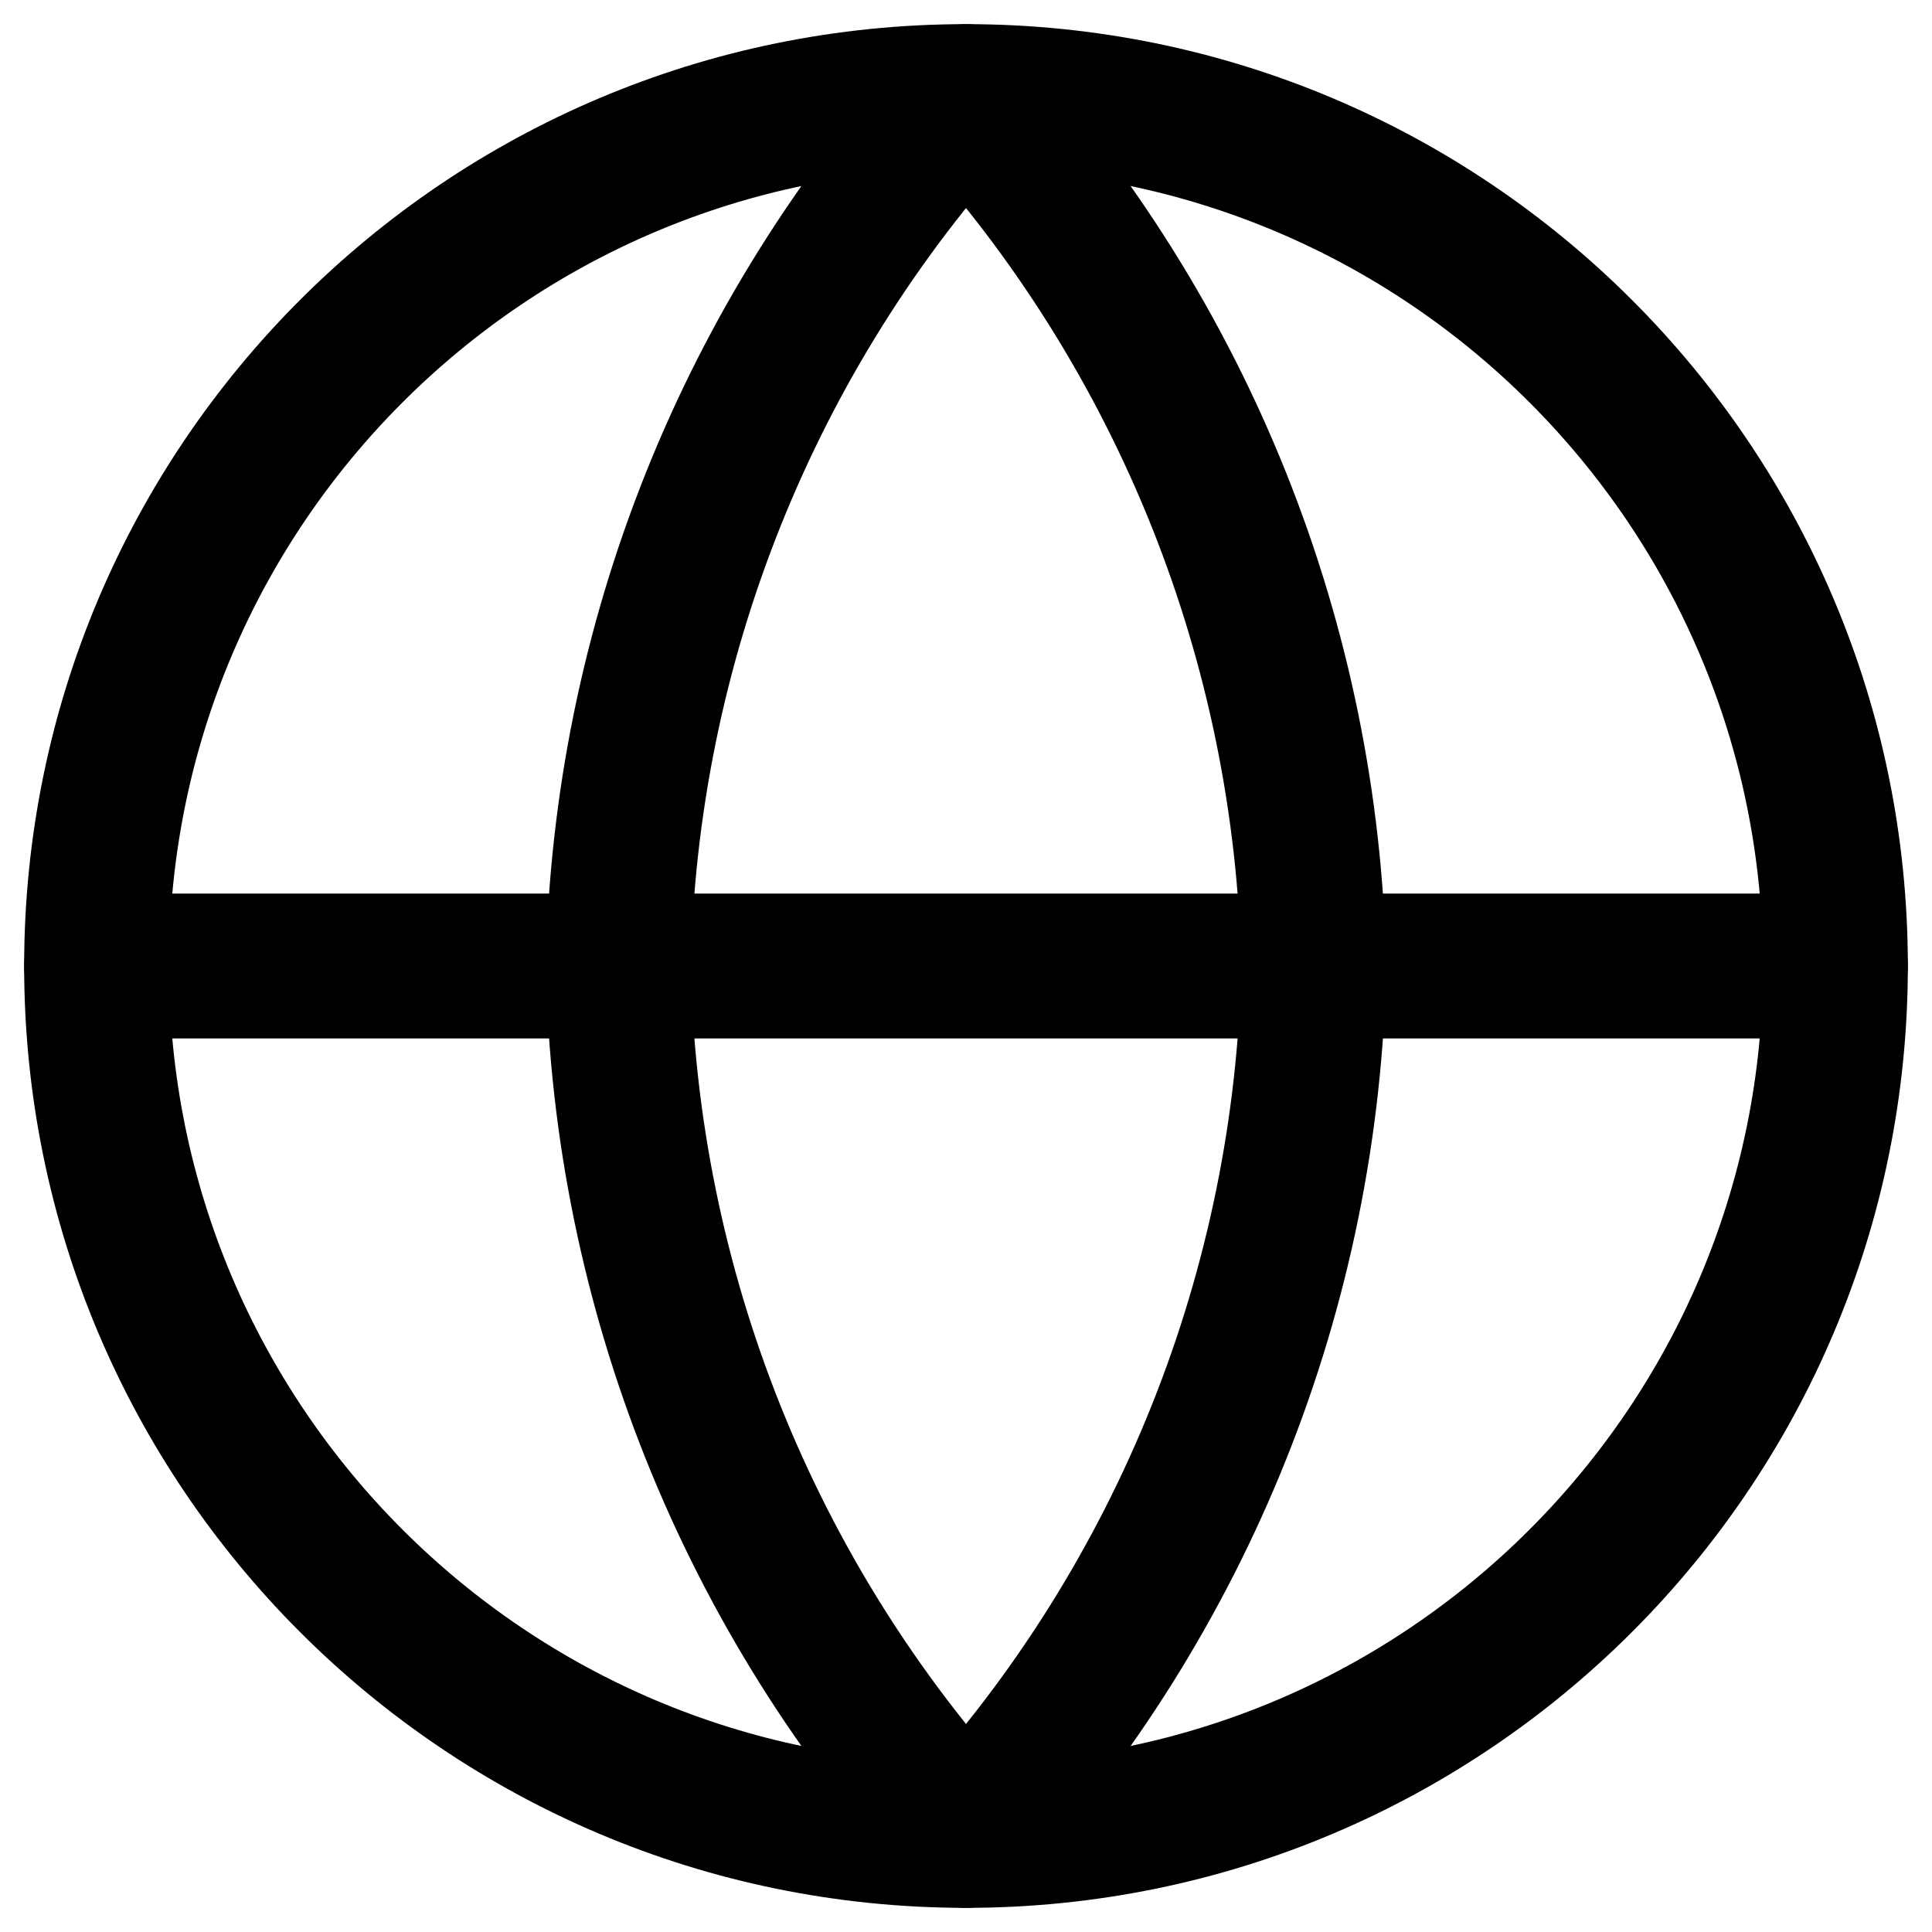
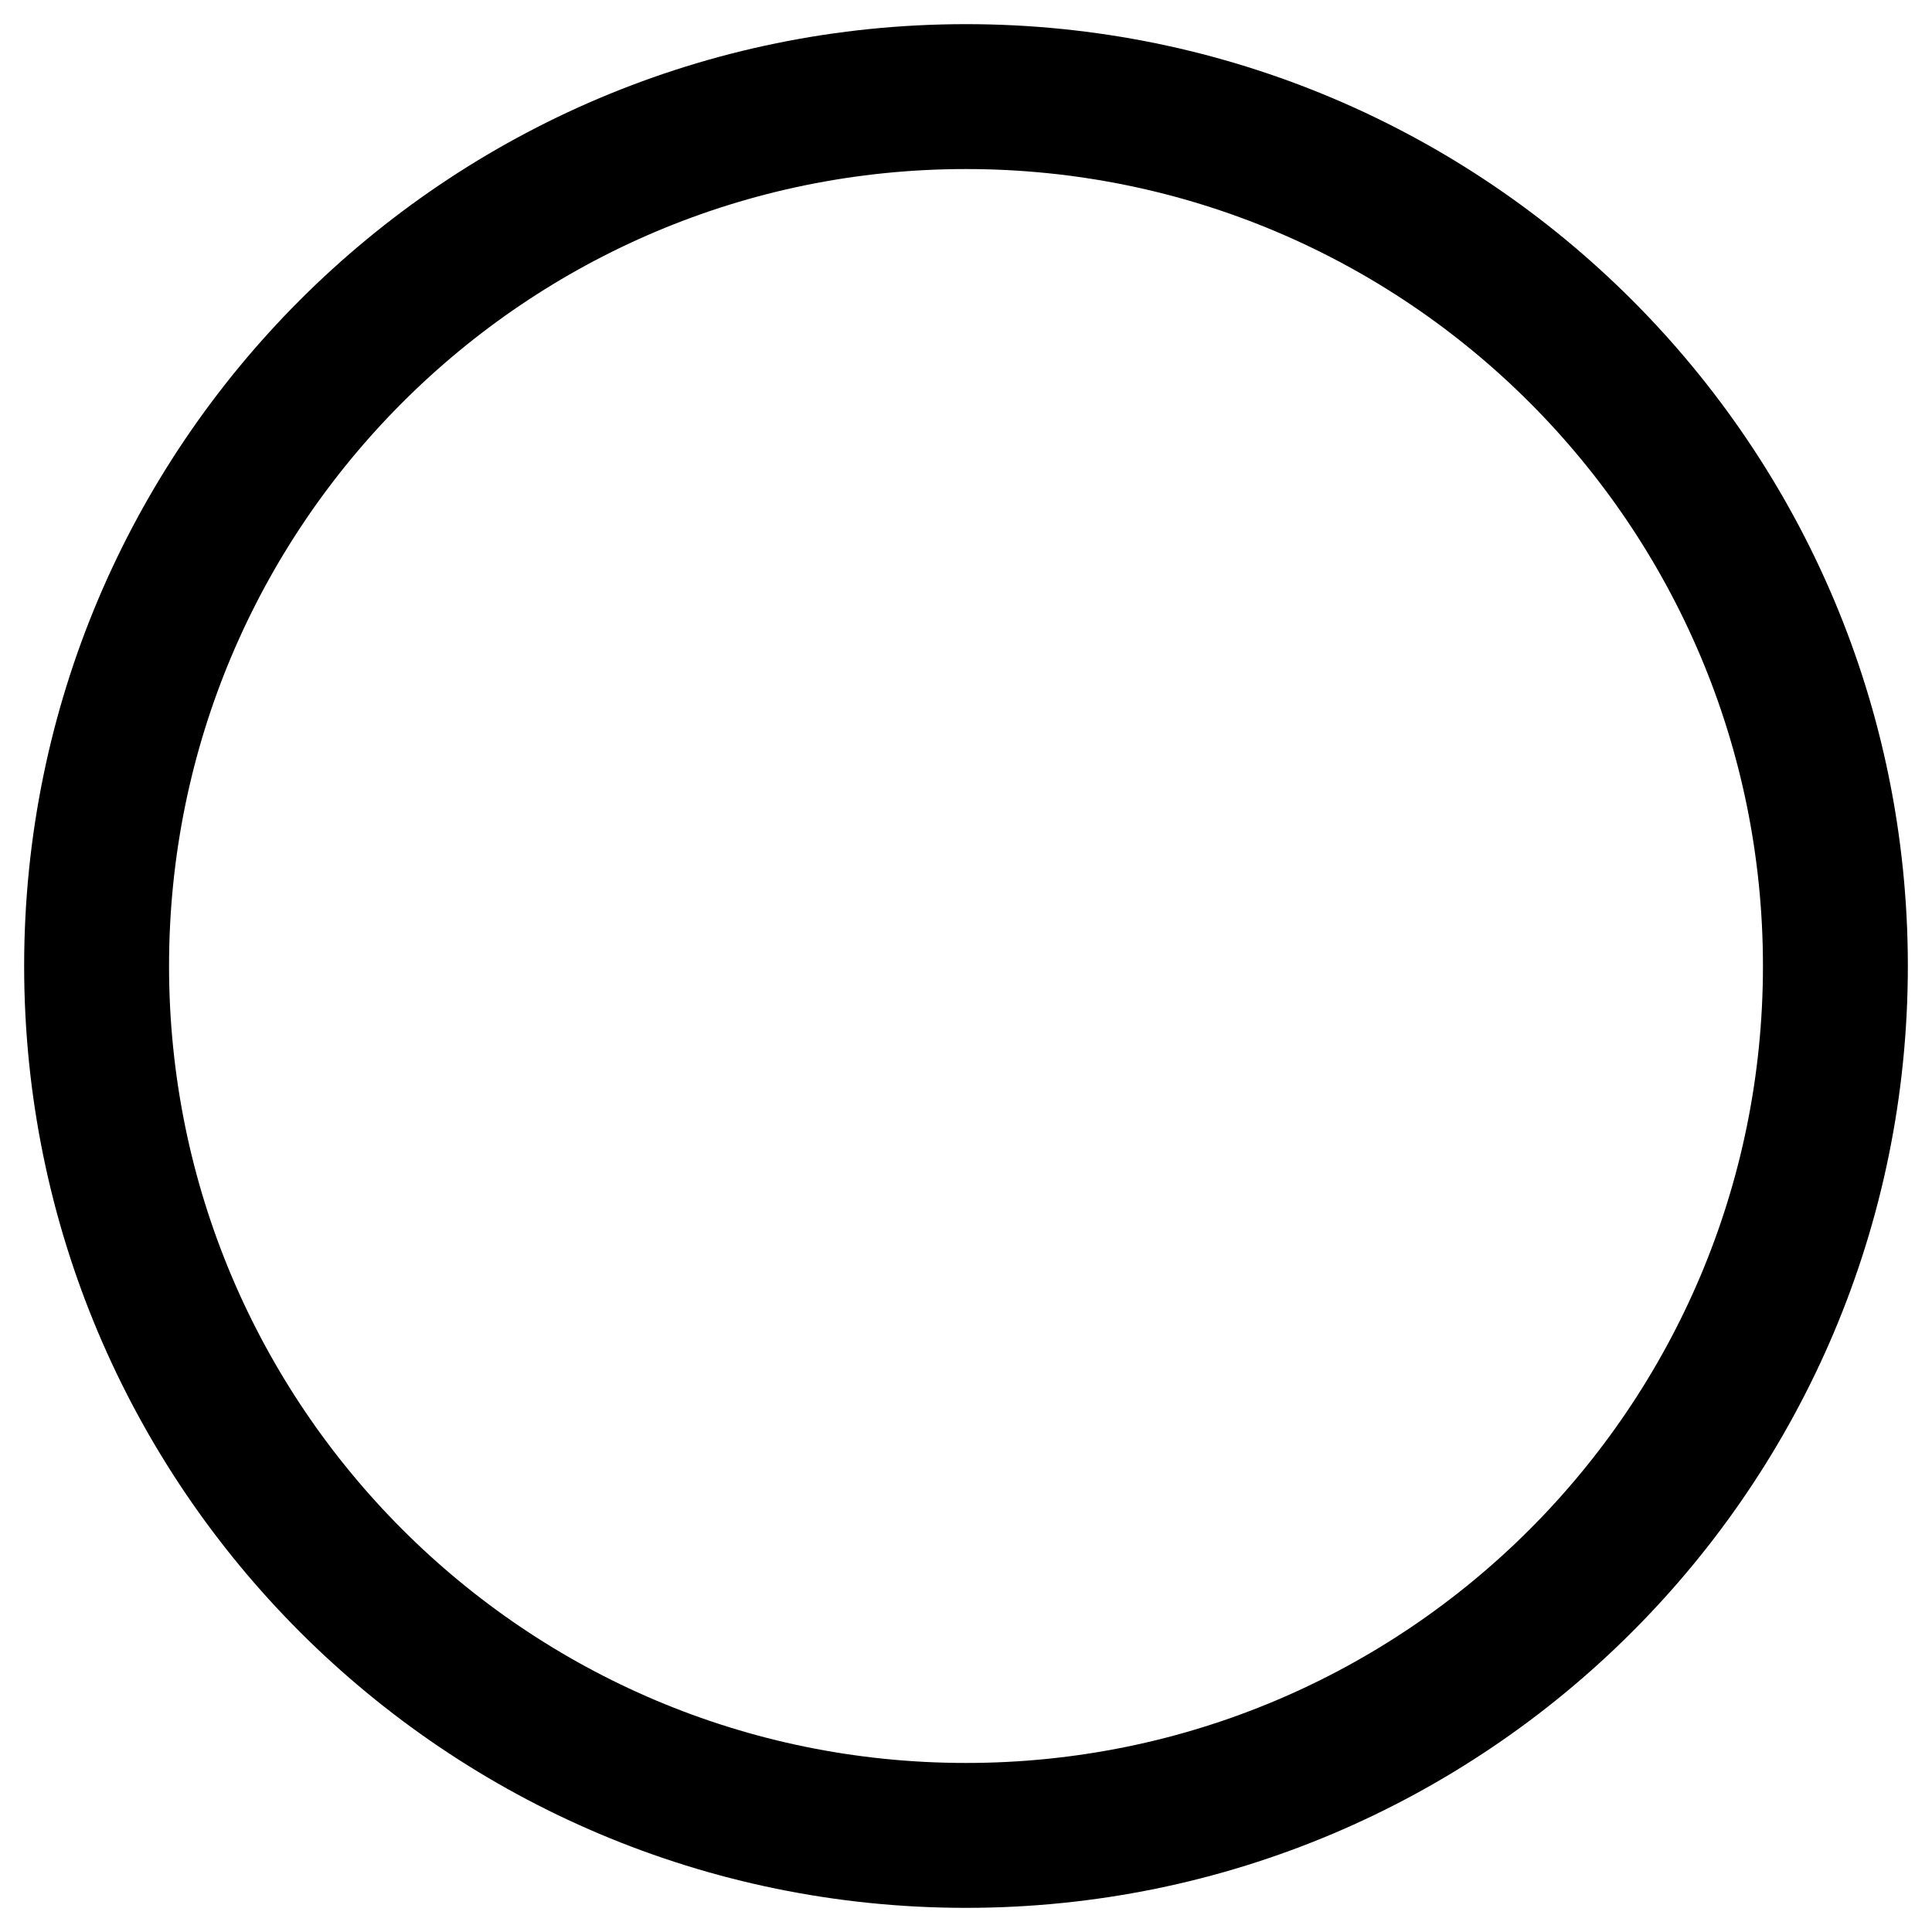
<svg xmlns="http://www.w3.org/2000/svg" width="20" height="20" viewBox="0 0 20 20" fill="none">
  <path d="M10 19c4.971.0 9-4.029 9-9 0-4.971-4.029-9-9-9-4.971.0-9 4.029-9 9 0 4.971 4.029 9 9 9z" stroke="#000" stroke-width="1.5" stroke-linecap="round" stroke-linejoin="round" />
-   <path d="M1 10H19" stroke="#000" stroke-width="1.5" stroke-linecap="round" stroke-linejoin="round" />
-   <path d="M10 1c2.251 2.465 3.53 5.663 3.6 9C13.531 13.337 12.252 16.535 10 19c-2.251-2.465-3.53-5.663-3.6-9C6.47 6.663 7.749 3.465 10 1z" stroke="#000" stroke-width="1.5" stroke-linecap="round" stroke-linejoin="round" />
</svg>